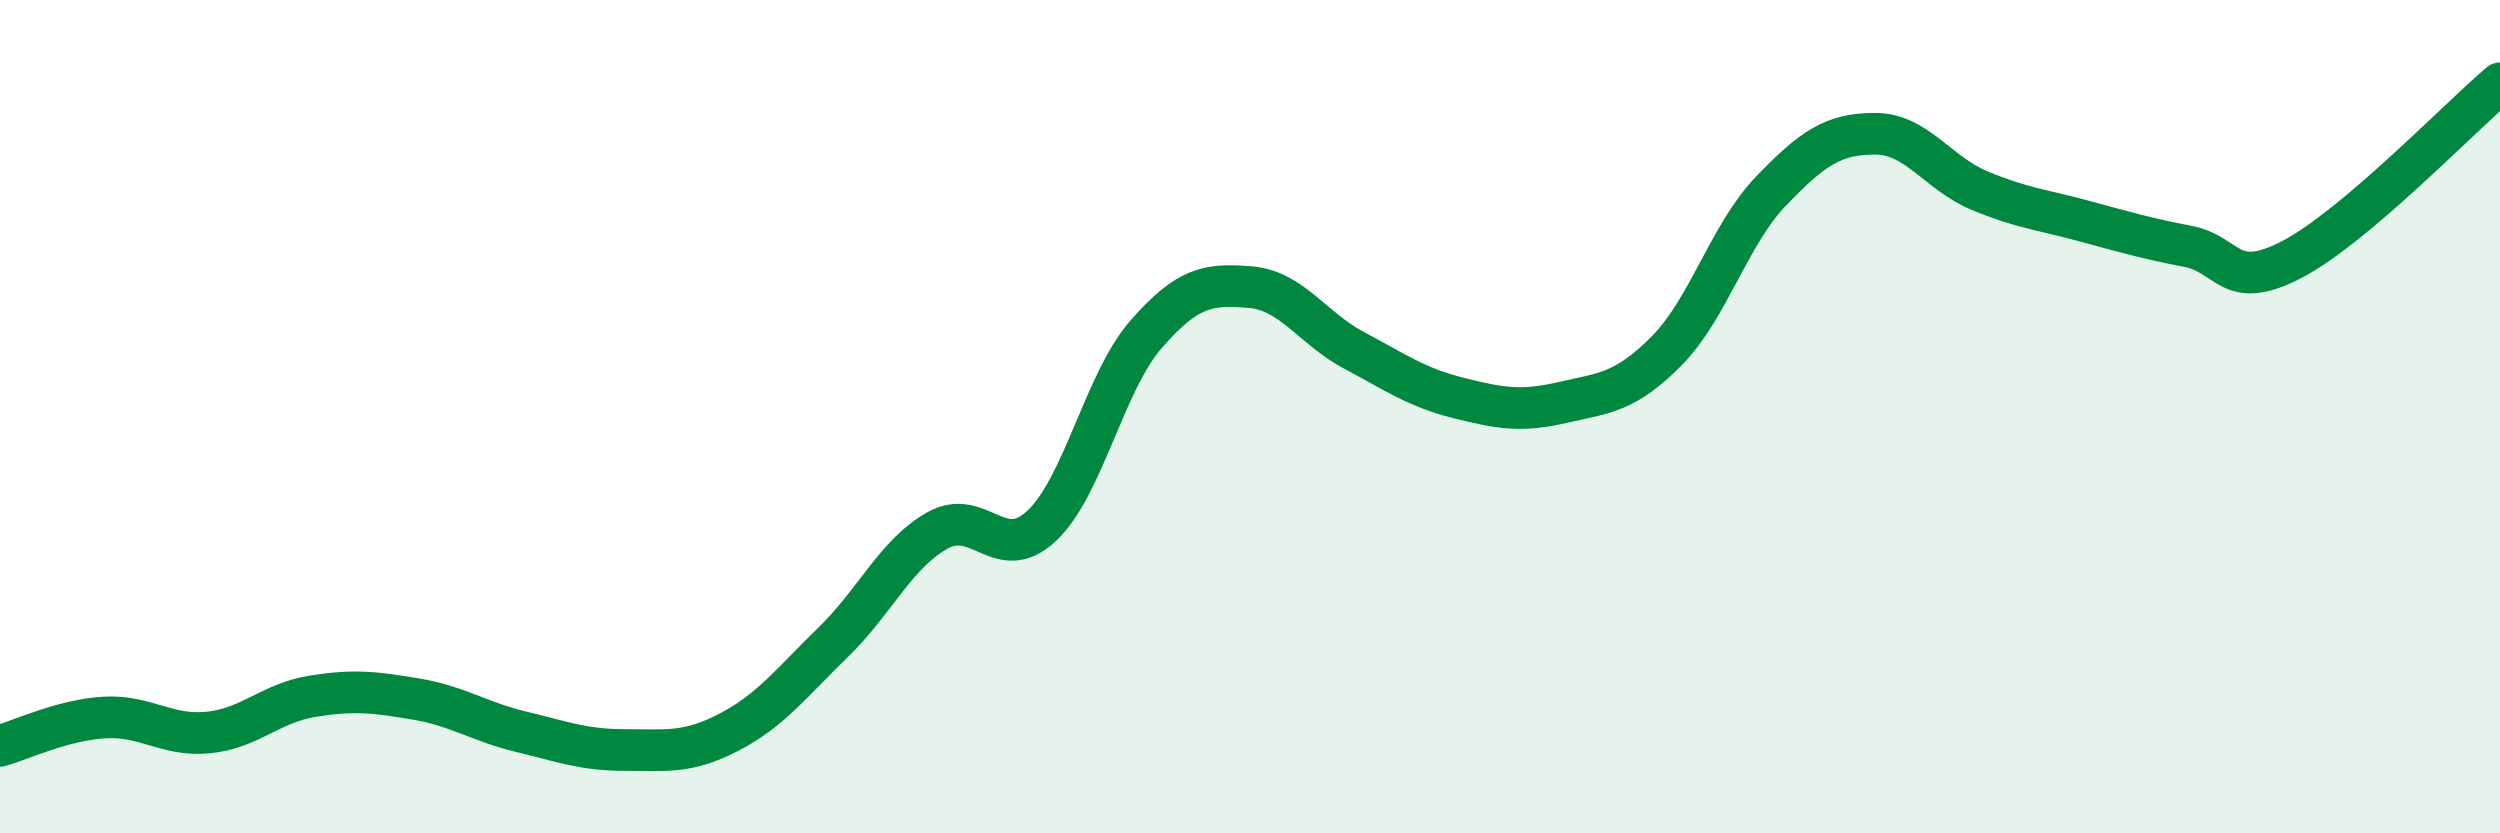
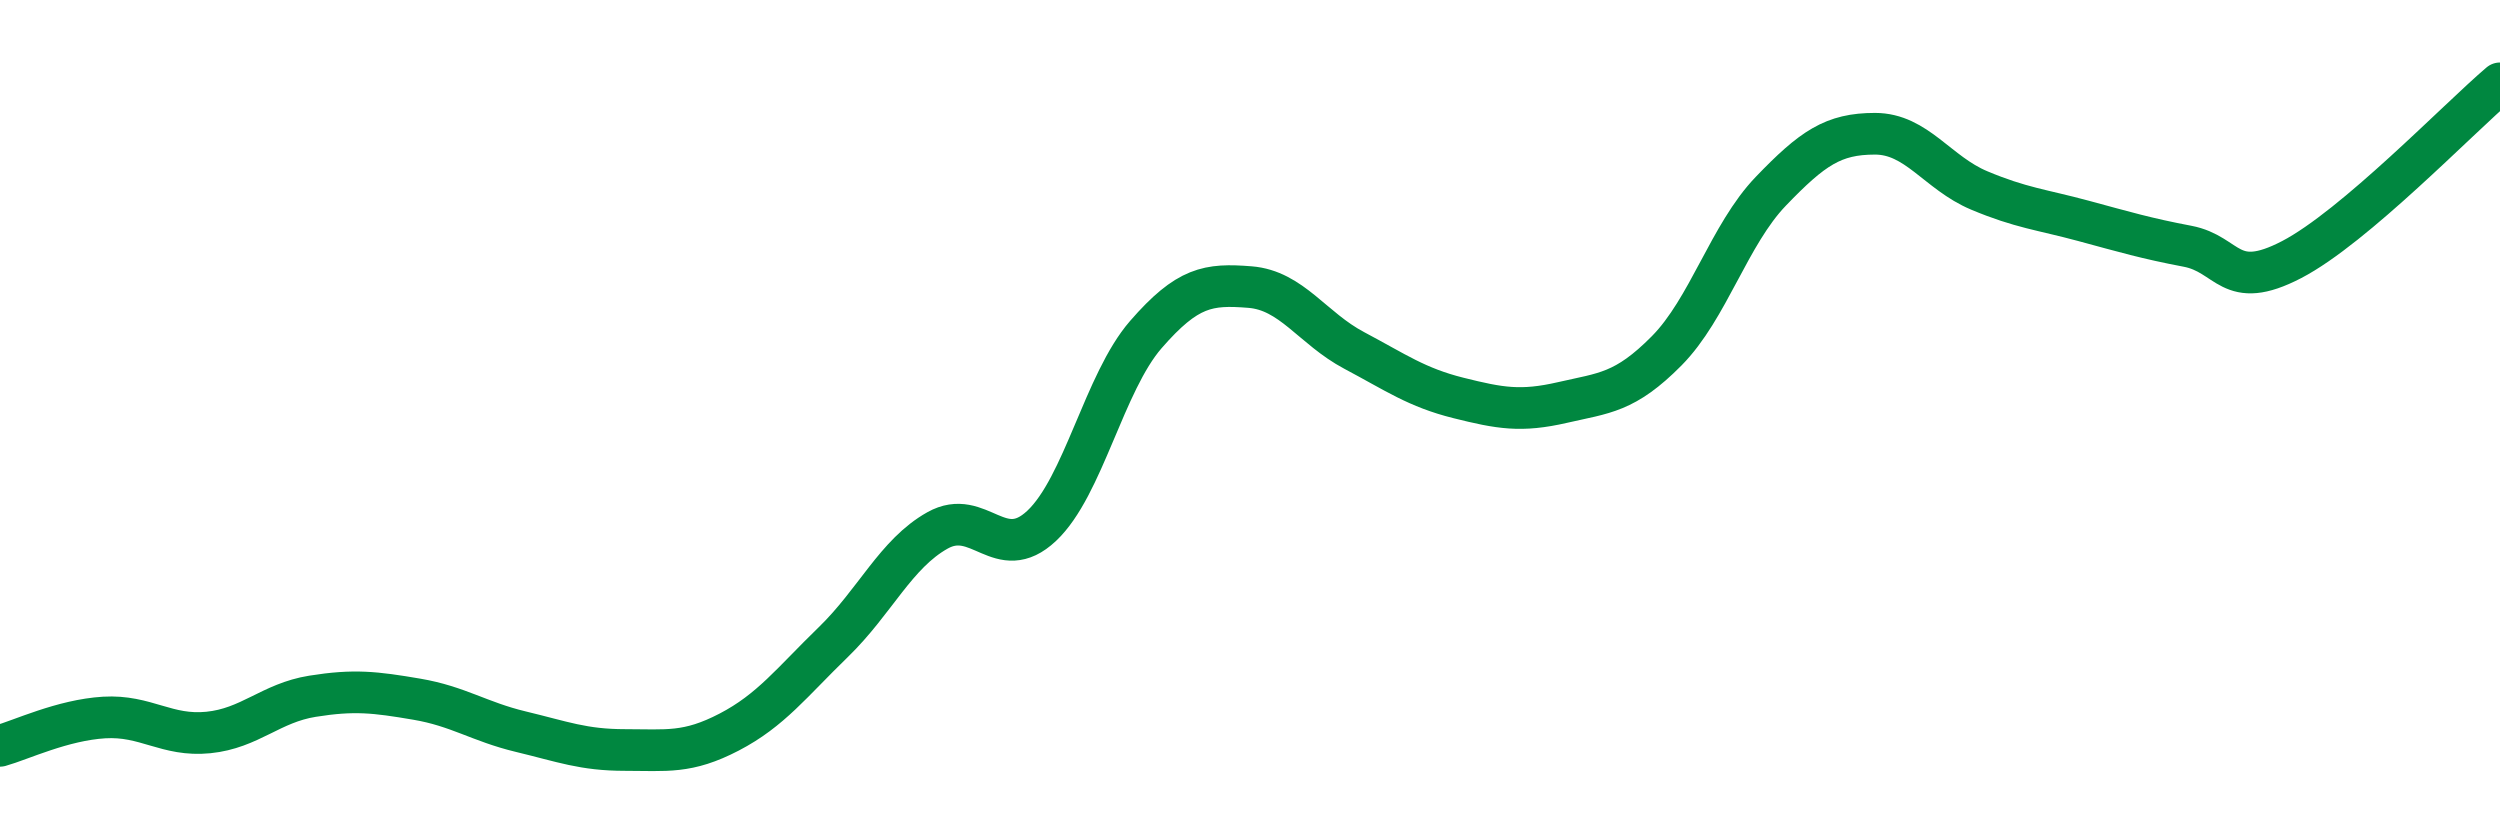
<svg xmlns="http://www.w3.org/2000/svg" width="60" height="20" viewBox="0 0 60 20">
-   <path d="M 0,17.9 C 0.5,17.76 1.5,17.28 2.5,17.22 C 3.5,17.16 4,17.68 5,17.58 C 6,17.48 6.5,16.87 7.5,16.71 C 8.5,16.55 9,16.61 10,16.78 C 11,16.95 11.5,17.32 12.5,17.56 C 13.5,17.8 14,18 15,18 C 16,18 16.5,18.09 17.5,17.57 C 18.5,17.05 19,16.38 20,15.41 C 21,14.44 21.5,13.29 22.5,12.73 C 23.5,12.17 24,13.56 25,12.62 C 26,11.68 26.5,9.18 27.5,8.03 C 28.5,6.88 29,6.81 30,6.89 C 31,6.97 31.5,7.88 32.5,8.41 C 33.5,8.94 34,9.3 35,9.55 C 36,9.8 36.5,9.89 37.5,9.66 C 38.5,9.43 39,9.43 40,8.42 C 41,7.41 41.5,5.63 42.5,4.59 C 43.5,3.55 44,3.21 45,3.21 C 46,3.21 46.5,4.15 47.5,4.57 C 48.5,4.99 49,5.03 50,5.3 C 51,5.57 51.5,5.72 52.5,5.91 C 53.5,6.1 53.5,7.01 55,6.23 C 56.5,5.45 59,2.85 60,2L60 20L0 20Z" fill="#008740" opacity="0.1" stroke-linecap="round" stroke-linejoin="round" />
  <path d="M 0,17.9 C 0.5,17.76 1.5,17.28 2.5,17.22 C 3.5,17.16 4,17.68 5,17.58 C 6,17.48 6.5,16.87 7.5,16.71 C 8.5,16.55 9,16.61 10,16.78 C 11,16.95 11.5,17.32 12.5,17.56 C 13.5,17.8 14,18 15,18 C 16,18 16.5,18.09 17.5,17.57 C 18.5,17.05 19,16.38 20,15.41 C 21,14.44 21.5,13.29 22.5,12.73 C 23.5,12.17 24,13.56 25,12.62 C 26,11.68 26.5,9.18 27.5,8.03 C 28.5,6.88 29,6.81 30,6.89 C 31,6.97 31.5,7.88 32.5,8.41 C 33.5,8.94 34,9.3 35,9.55 C 36,9.8 36.5,9.89 37.5,9.66 C 38.5,9.43 39,9.43 40,8.42 C 41,7.41 41.5,5.63 42.5,4.59 C 43.5,3.55 44,3.21 45,3.21 C 46,3.21 46.5,4.15 47.5,4.57 C 48.5,4.99 49,5.03 50,5.3 C 51,5.57 51.5,5.72 52.5,5.91 C 53.5,6.1 53.5,7.01 55,6.23 C 56.5,5.45 59,2.85 60,2" stroke="#008740" stroke-width="1" fill="none" stroke-linecap="round" stroke-linejoin="round" />
</svg>